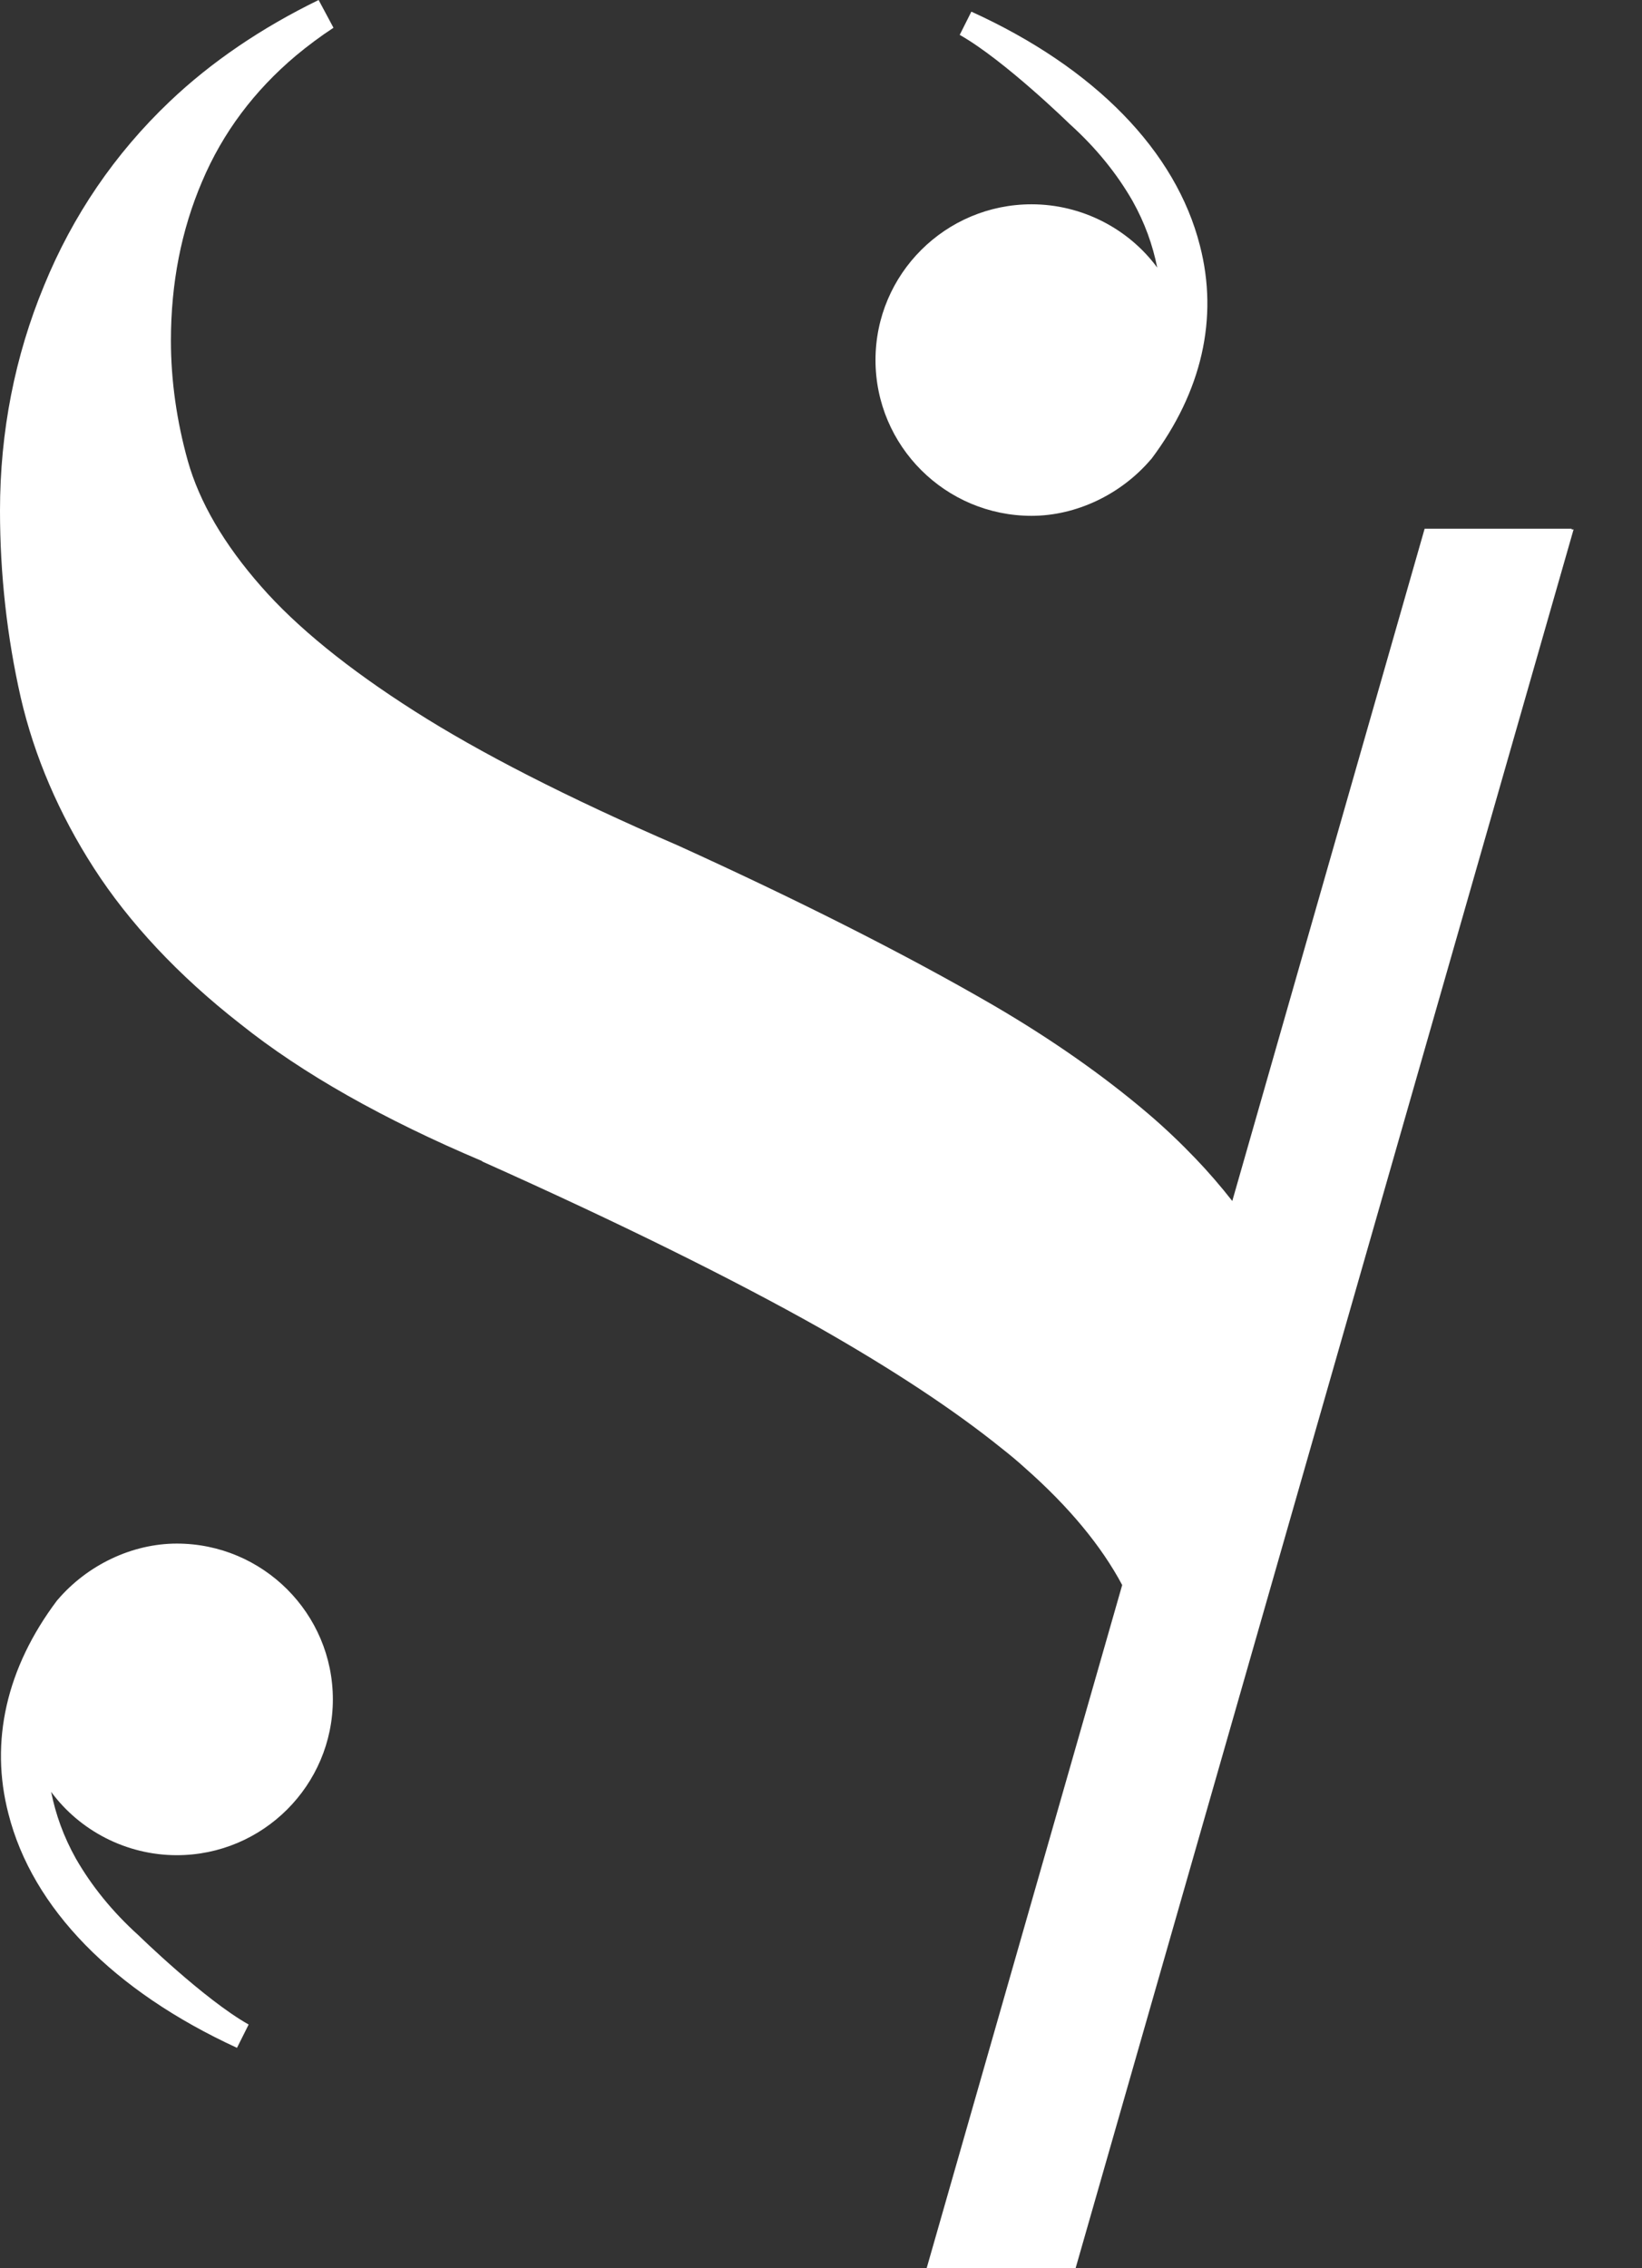
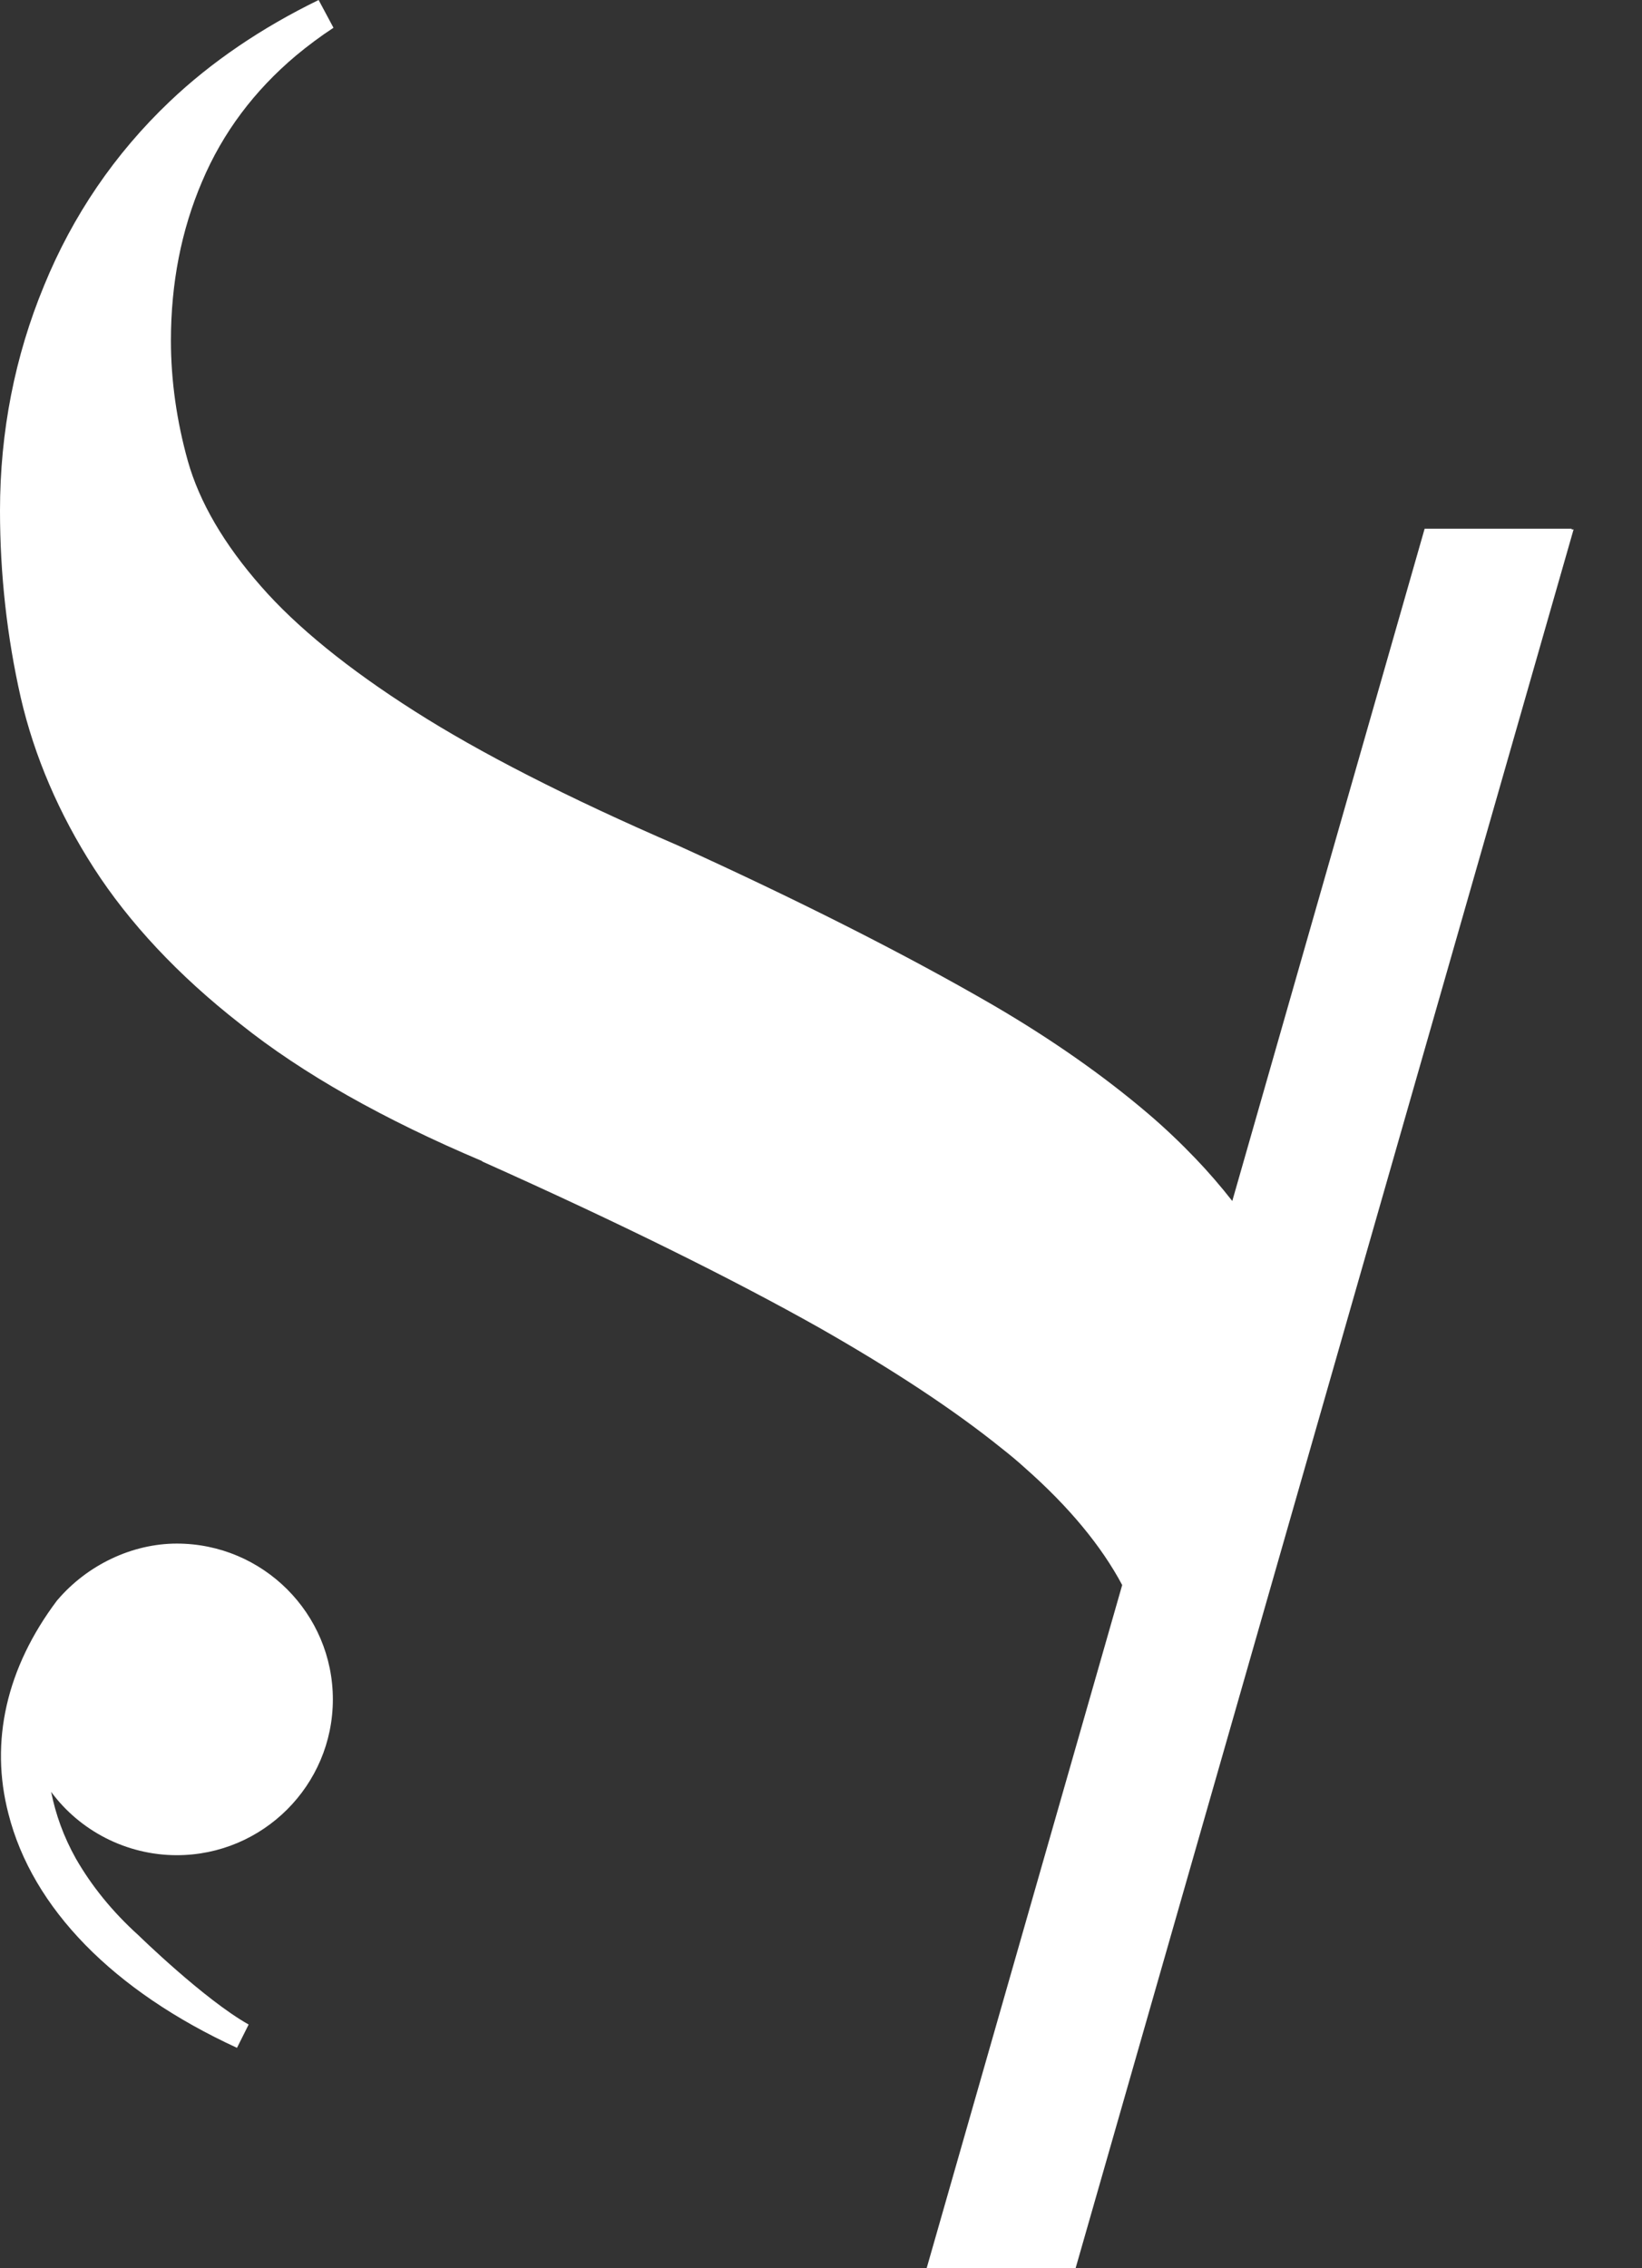
<svg xmlns="http://www.w3.org/2000/svg" width="21" height="29" viewBox="0 0 21 29" fill="none">
  <rect x="0" y="0" width="21" height="29" fill="#333333" stroke="none" />
  <path d="M2.261 19.735C1.69 19.735 1.118 20.008 0.737 20.454L0.729 20.463C0.083 21.322 -0.133 22.265 0.108 23.19C0.414 24.397 1.449 25.454 3.031 26.182L3.18 25.884C2.609 25.562 1.772 24.744 1.772 24.744C1.433 24.438 1.168 24.107 0.969 23.76C0.812 23.479 0.712 23.198 0.654 22.909C1.019 23.405 1.615 23.719 2.261 23.719C3.362 23.719 4.257 22.826 4.257 21.727C4.257 20.628 3.362 19.735 2.261 19.735Z" fill="white" />
-   <path d="M13.193 6.595C13.764 6.595 14.336 6.322 14.717 5.876L14.725 5.868C15.371 5.008 15.586 4.066 15.346 3.14C15.04 1.934 14.005 0.868 12.423 0.149L12.274 0.446C12.845 0.769 13.682 1.587 13.682 1.587C14.021 1.893 14.286 2.223 14.485 2.57C14.642 2.851 14.742 3.132 14.8 3.421C14.435 2.926 13.839 2.612 13.193 2.612C12.092 2.612 11.197 3.504 11.197 4.603C11.197 5.702 12.092 6.595 13.193 6.595Z" fill="white" />
  <path d="M20.1 6.76H18.22L15.76 15.355C15.611 15.165 15.454 14.983 15.288 14.81C15.106 14.62 14.899 14.421 14.675 14.231C14.112 13.752 13.441 13.281 12.688 12.843C11.603 12.215 10.253 11.529 8.671 10.81C7.255 10.198 6.129 9.62 5.3 9.091C4.456 8.554 3.793 8.017 3.338 7.496C2.866 6.959 2.551 6.421 2.402 5.893C2.261 5.388 2.186 4.868 2.186 4.355C2.186 3.62 2.319 2.942 2.584 2.322C2.849 1.694 3.255 1.157 3.785 0.711C3.934 0.587 4.1 0.463 4.265 0.355L4.075 0C3.346 0.355 2.7 0.793 2.17 1.298C1.466 1.967 0.928 2.76 0.563 3.653C0.19 4.554 0 5.521 0 6.529C0 7.347 0.091 8.149 0.265 8.917C0.439 9.669 0.754 10.405 1.201 11.099C1.648 11.793 2.278 12.471 3.073 13.091C3.868 13.727 4.911 14.314 6.162 14.843L6.17 14.851C7.926 15.636 9.375 16.355 10.477 16.975C11.421 17.512 12.199 18.025 12.804 18.512C12.92 18.603 13.019 18.686 13.11 18.769C13.673 19.265 14.088 19.769 14.352 20.265L11.851 29H13.756L20.125 6.769H20.1V6.76Z" fill="white" />
</svg>